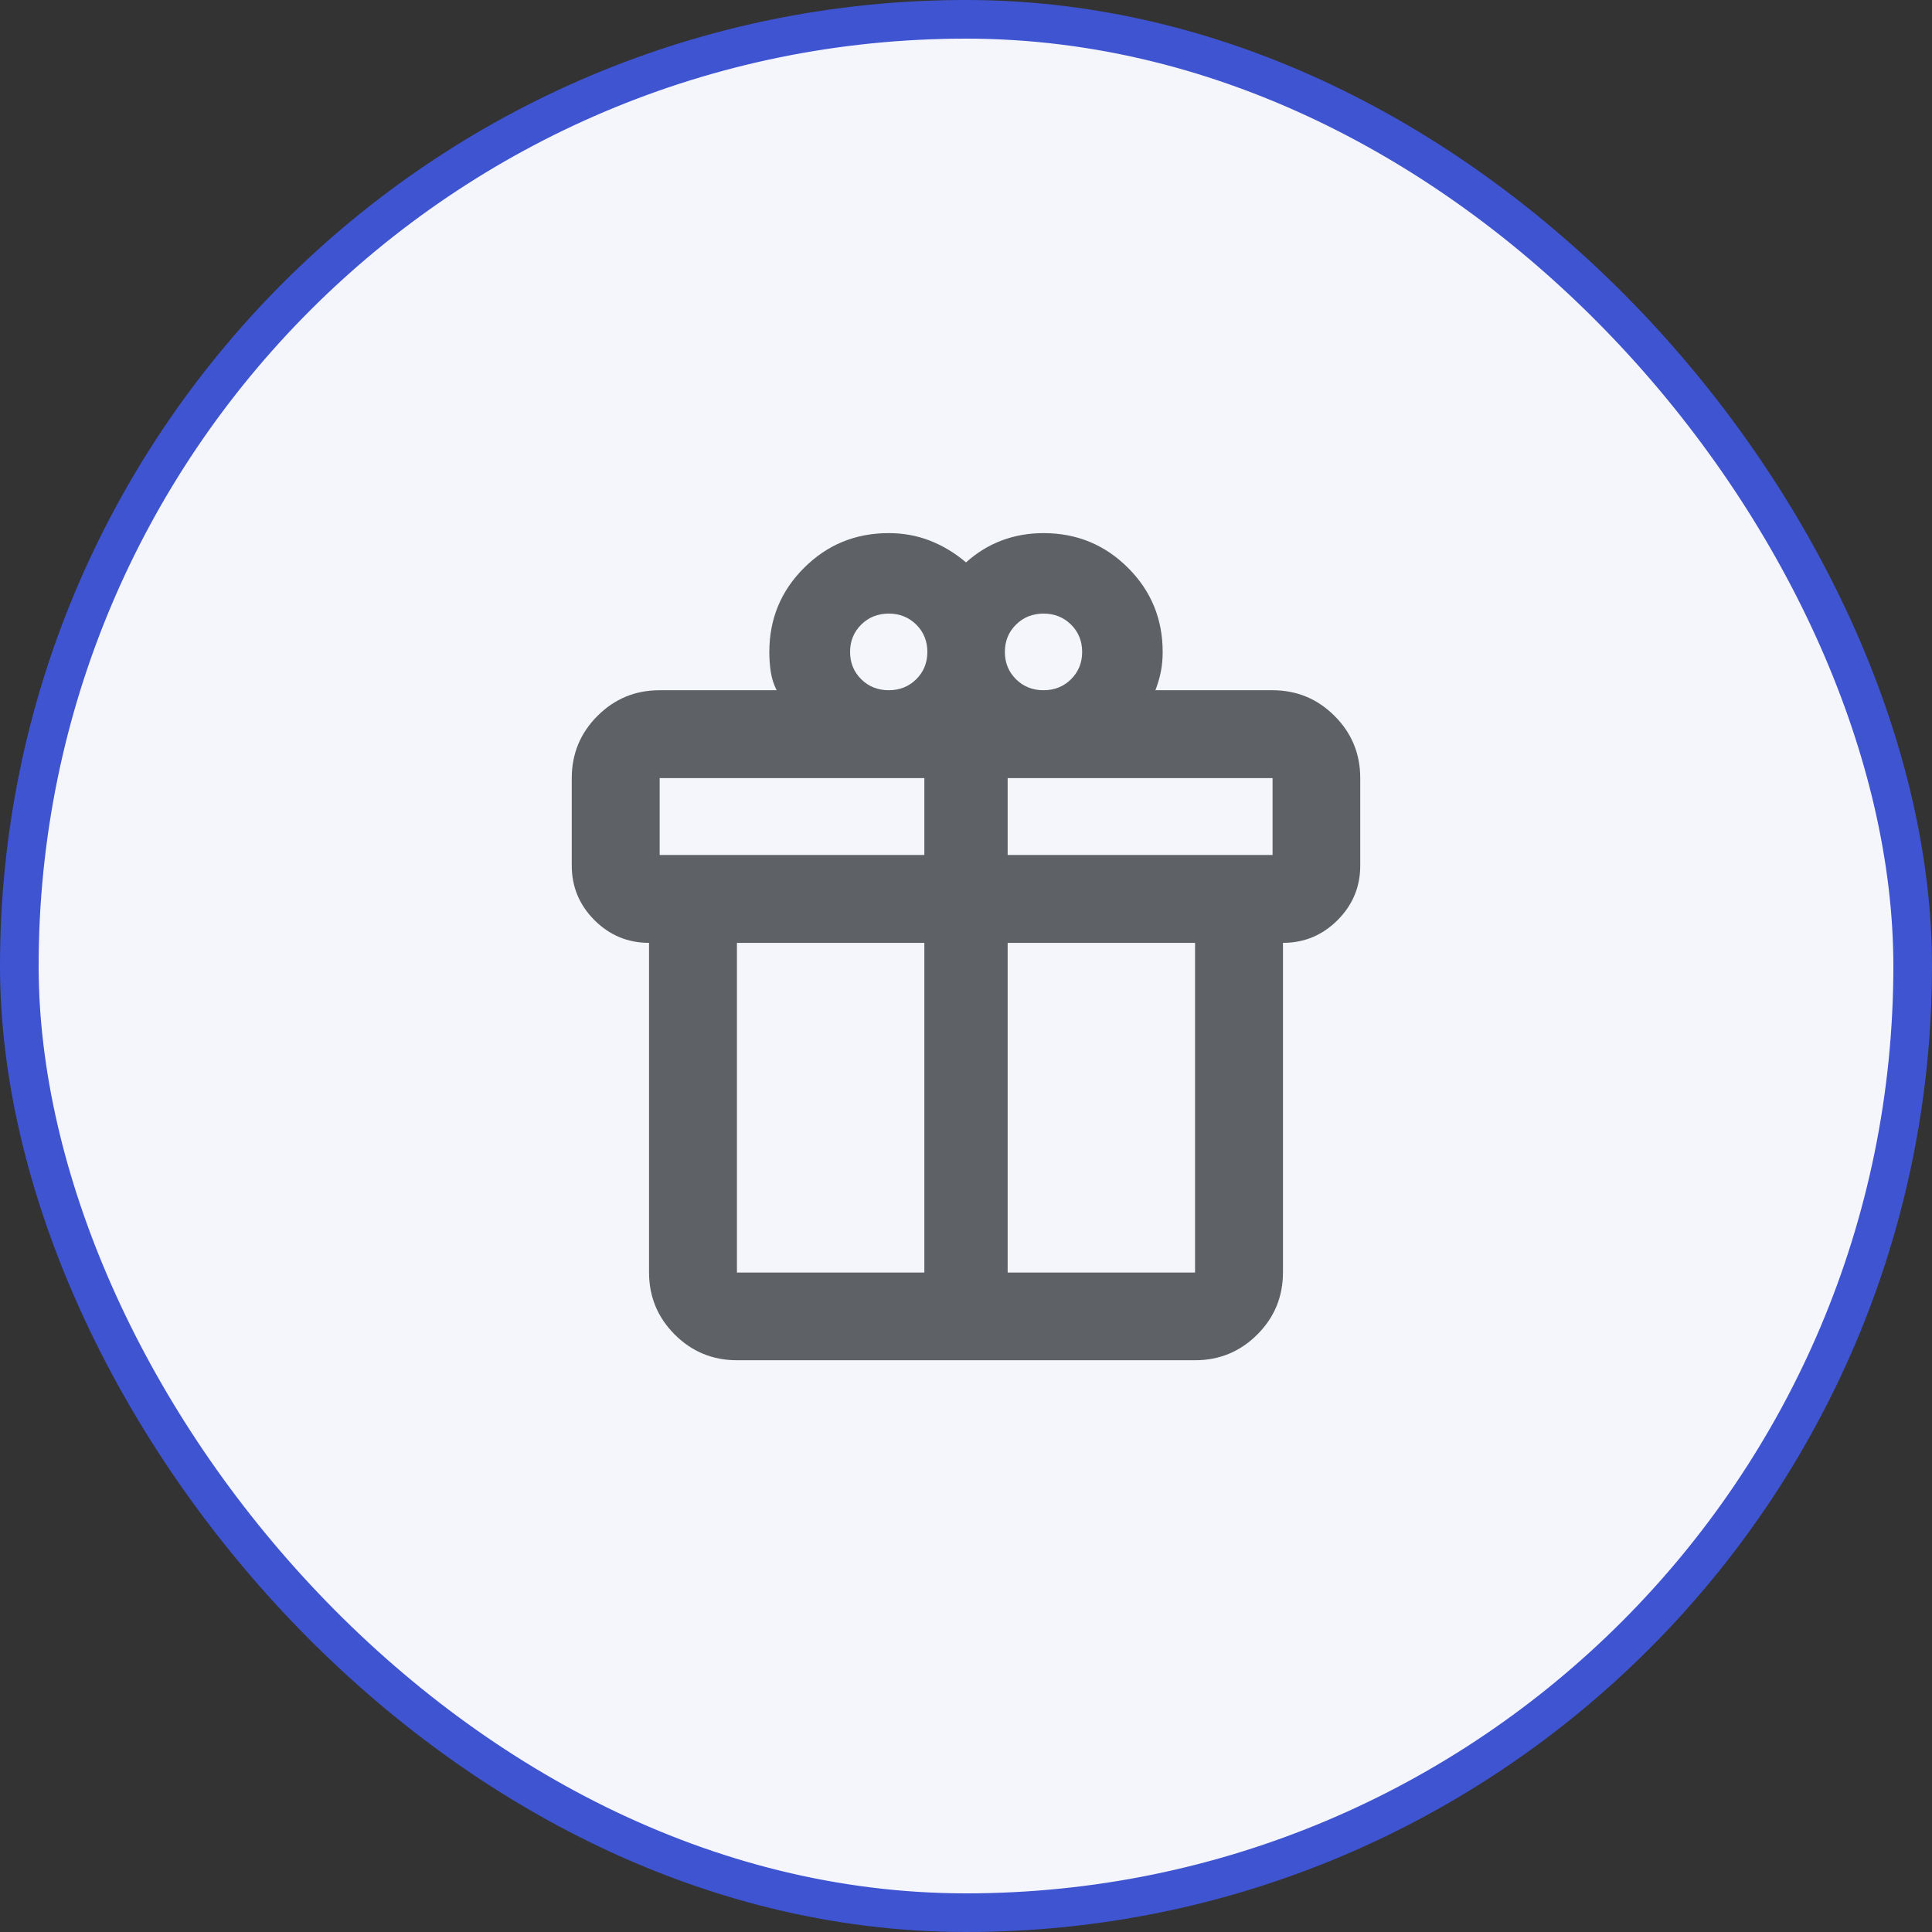
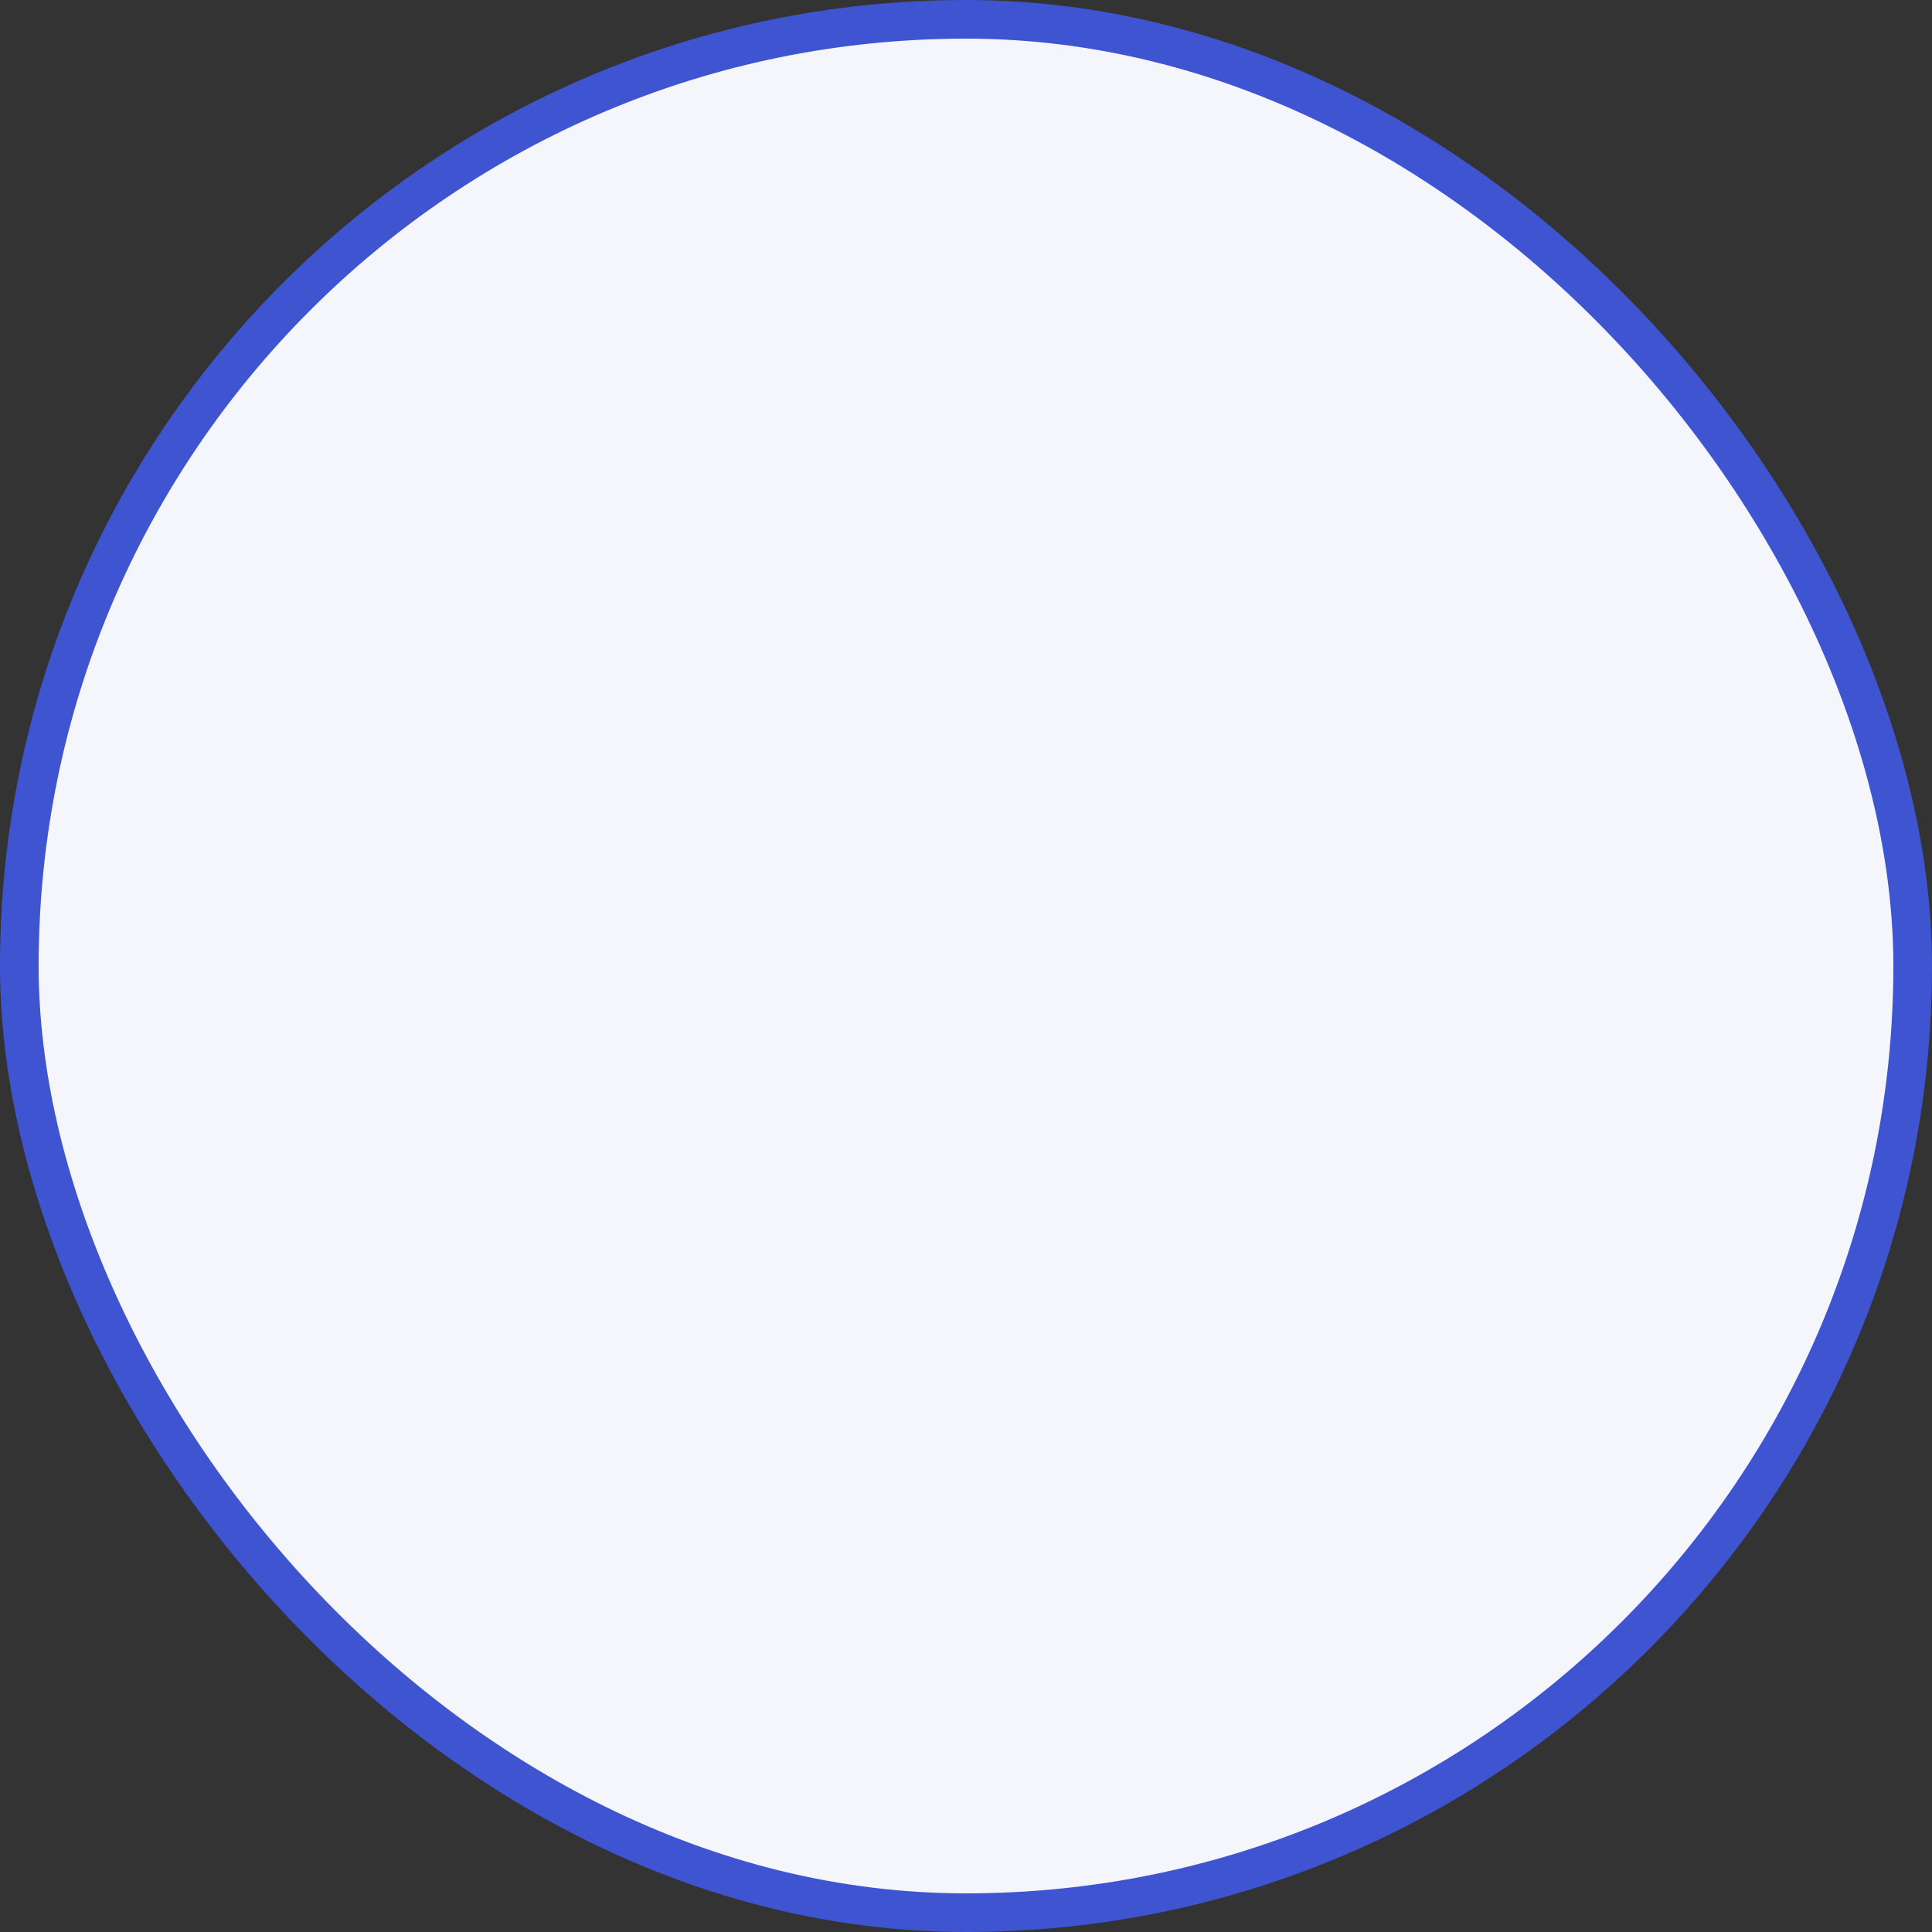
<svg xmlns="http://www.w3.org/2000/svg" width="50" height="50" viewBox="0 0 50 50" fill="none">
  <rect x="0" y="0" width="50" height="50" fill="#333333" stroke="none" />
  <rect x="0.5" y="0.5" width="49" height="49" rx="24.5" fill="#F5F6FC" />
  <rect x="0.5" y="0.5" width="49" height="49" rx="24.5" stroke="#3F54D1" />
-   <path d="M16.797 32.928V24.401C16.247 24.401 15.776 24.205 15.384 23.813C14.993 23.421 14.797 22.951 14.797 22.401V20.137C14.797 19.508 15.019 18.971 15.462 18.528C15.906 18.084 16.442 17.863 17.072 17.863H20.099C20.023 17.712 19.973 17.555 19.948 17.391C19.923 17.227 19.91 17.055 19.91 16.875C19.91 16.017 20.211 15.29 20.812 14.693C21.412 14.095 22.142 13.797 23 13.797C23.38 13.797 23.737 13.863 24.072 13.994C24.407 14.126 24.717 14.313 25 14.555C25.284 14.3 25.594 14.11 25.931 13.985C26.268 13.859 26.627 13.797 27.006 13.797C27.863 13.797 28.591 14.095 29.19 14.693C29.79 15.29 30.09 16.017 30.09 16.875C30.09 17.056 30.074 17.224 30.043 17.381C30.012 17.537 29.965 17.698 29.902 17.863H32.928C33.558 17.863 34.095 18.084 34.538 18.528C34.982 18.971 35.203 19.508 35.203 20.137V22.401C35.203 22.951 35.008 23.421 34.616 23.813C34.224 24.205 33.753 24.401 33.203 24.401V32.928C33.203 33.558 32.982 34.095 32.538 34.538C32.095 34.981 31.558 35.203 30.928 35.203H19.072C18.442 35.203 17.906 34.981 17.462 34.538C17.019 34.095 16.797 33.558 16.797 32.928ZM27.006 15.88C26.723 15.88 26.485 15.975 26.294 16.165C26.102 16.355 26.006 16.591 26.006 16.872C26.006 17.152 26.102 17.388 26.294 17.578C26.485 17.768 26.723 17.863 27.006 17.863C27.29 17.863 27.527 17.768 27.719 17.578C27.91 17.388 28.006 17.152 28.006 16.872C28.006 16.591 27.91 16.355 27.719 16.165C27.527 15.975 27.29 15.88 27.006 15.88ZM22 16.872C22 17.152 22.096 17.388 22.288 17.578C22.479 17.768 22.717 17.863 23 17.863C23.284 17.863 23.521 17.768 23.713 17.578C23.904 17.388 24 17.152 24 16.872C24 16.591 23.904 16.355 23.713 16.165C23.521 15.975 23.284 15.88 23 15.88C22.717 15.88 22.479 15.975 22.288 16.165C22.096 16.355 22 16.591 22 16.872ZM17.072 20.137V22.126H23.922V20.137H17.072ZM23.922 32.934V24.401H19.072V32.934H23.922ZM26.078 32.934H30.928V24.401H26.078V32.934ZM32.934 22.126V20.137H26.078V22.126H32.934Z" fill="#5E6166" />
</svg>